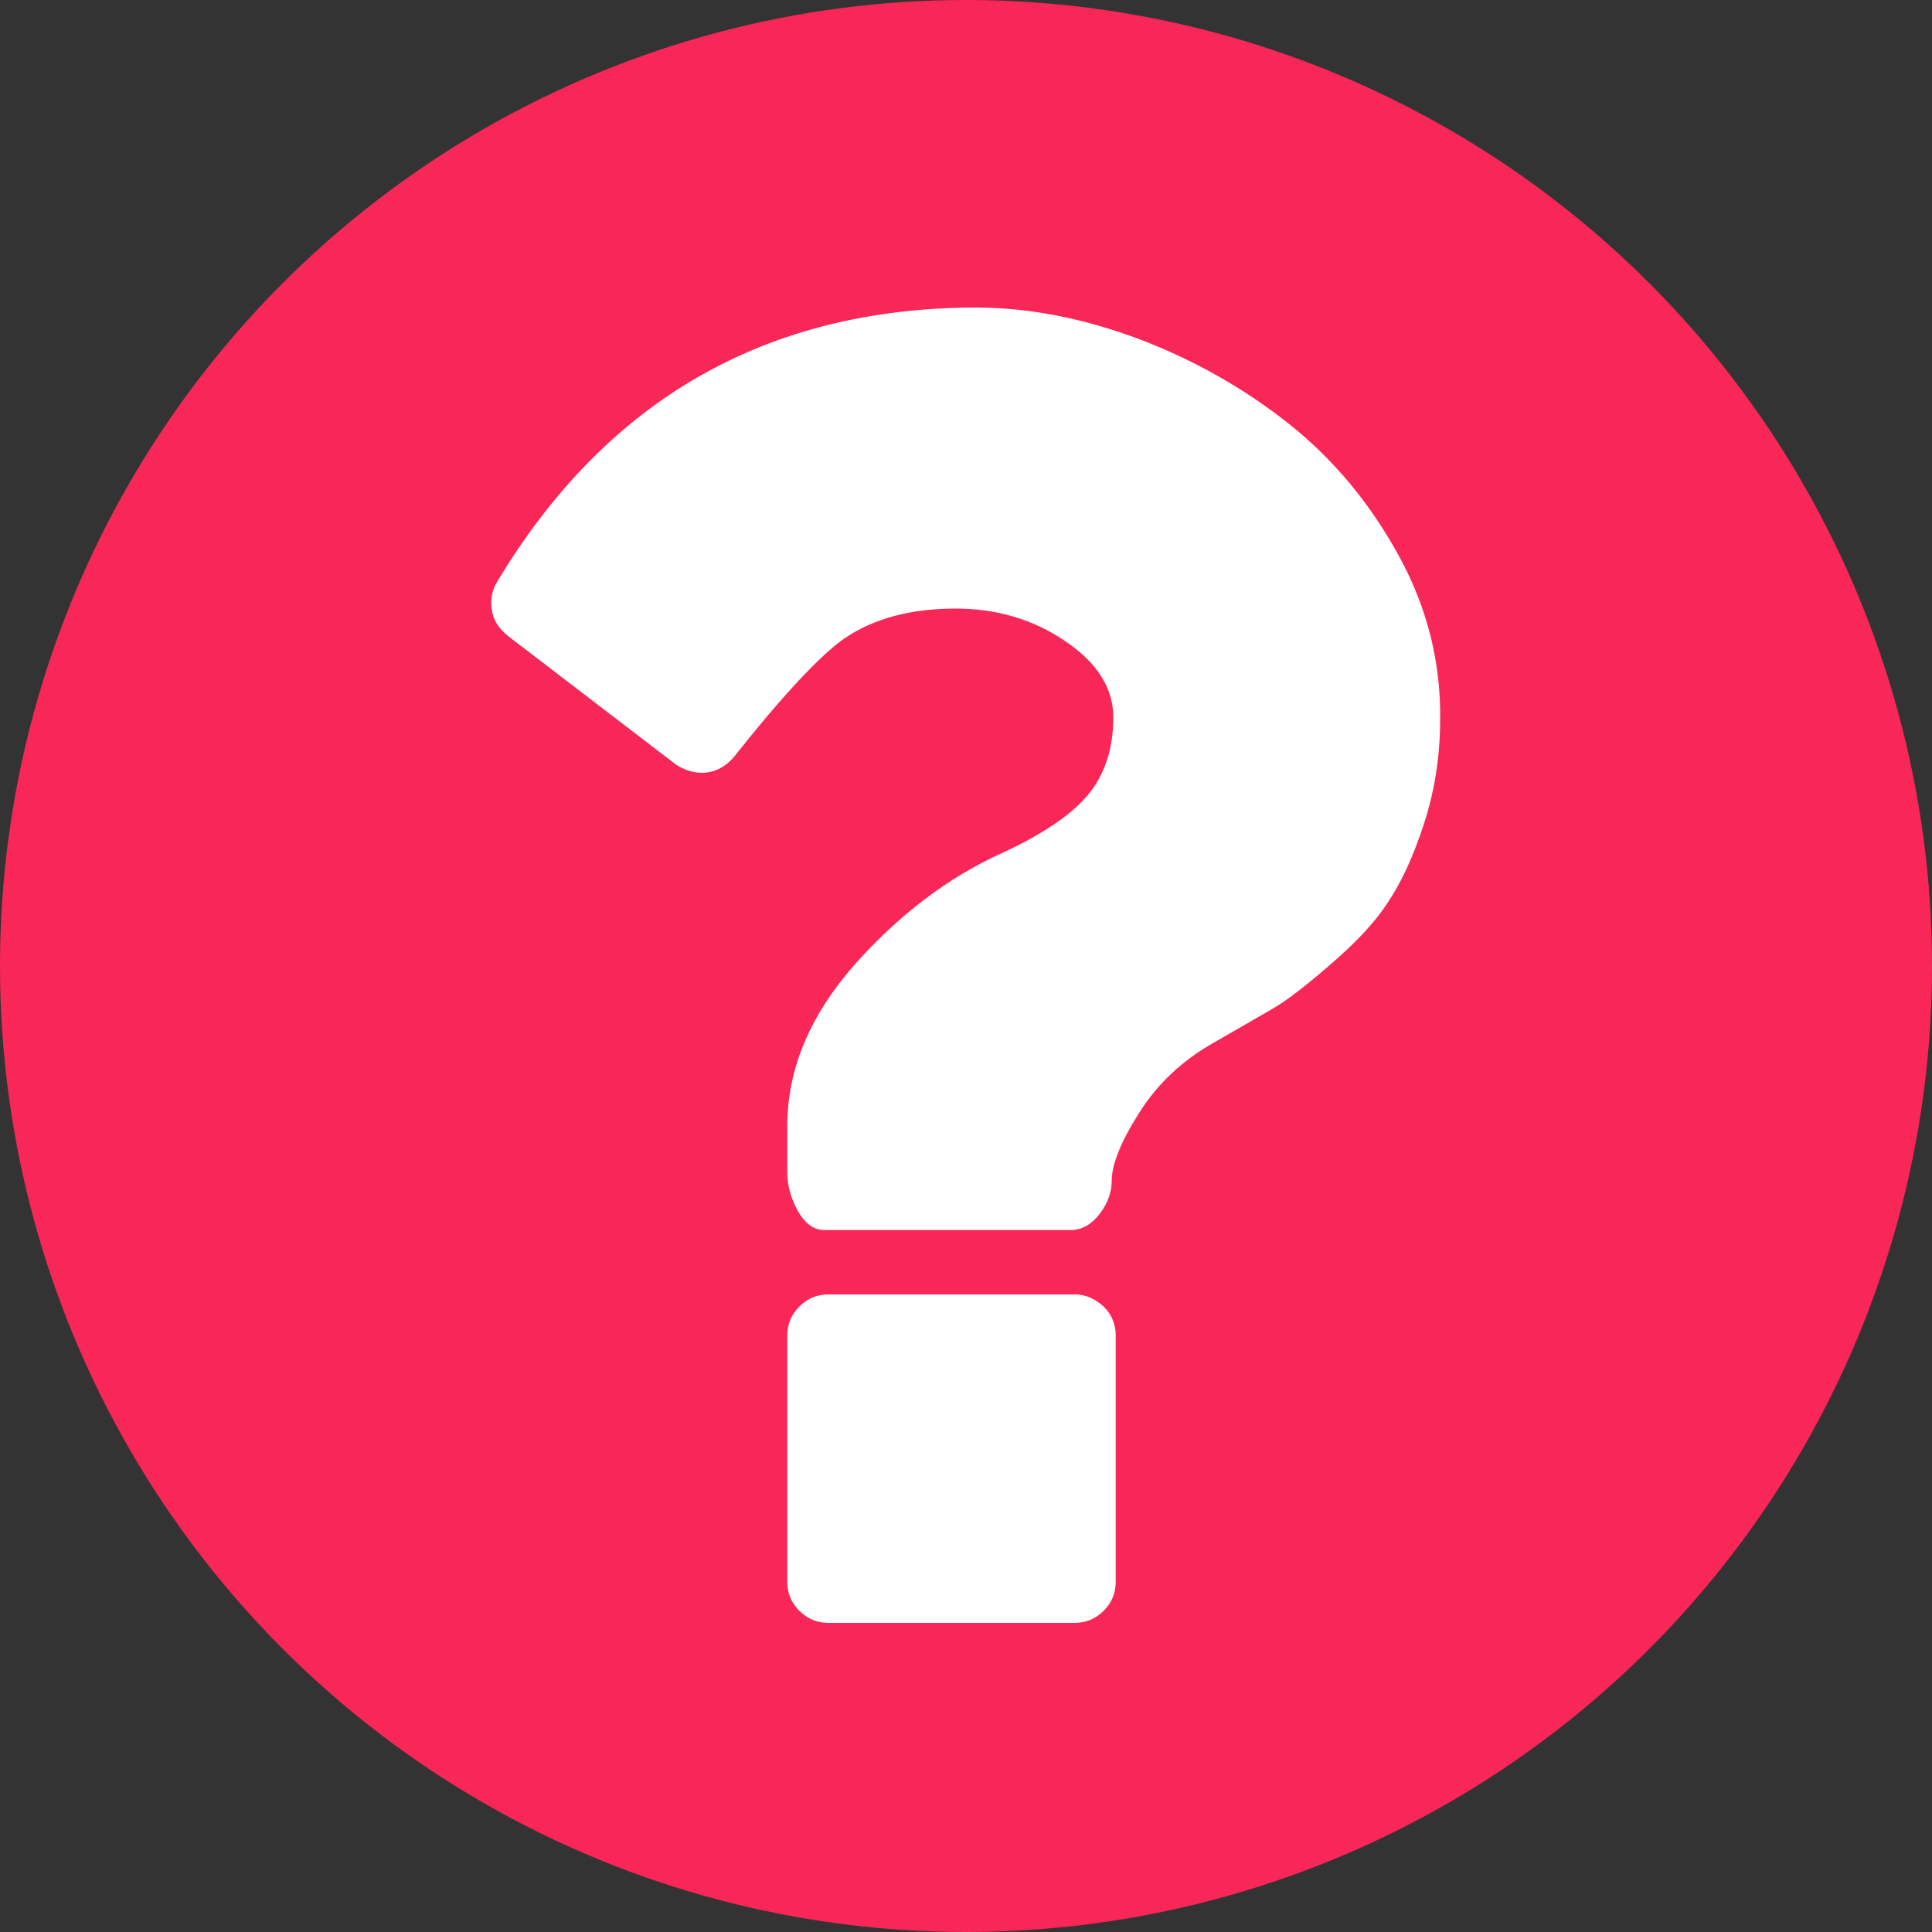
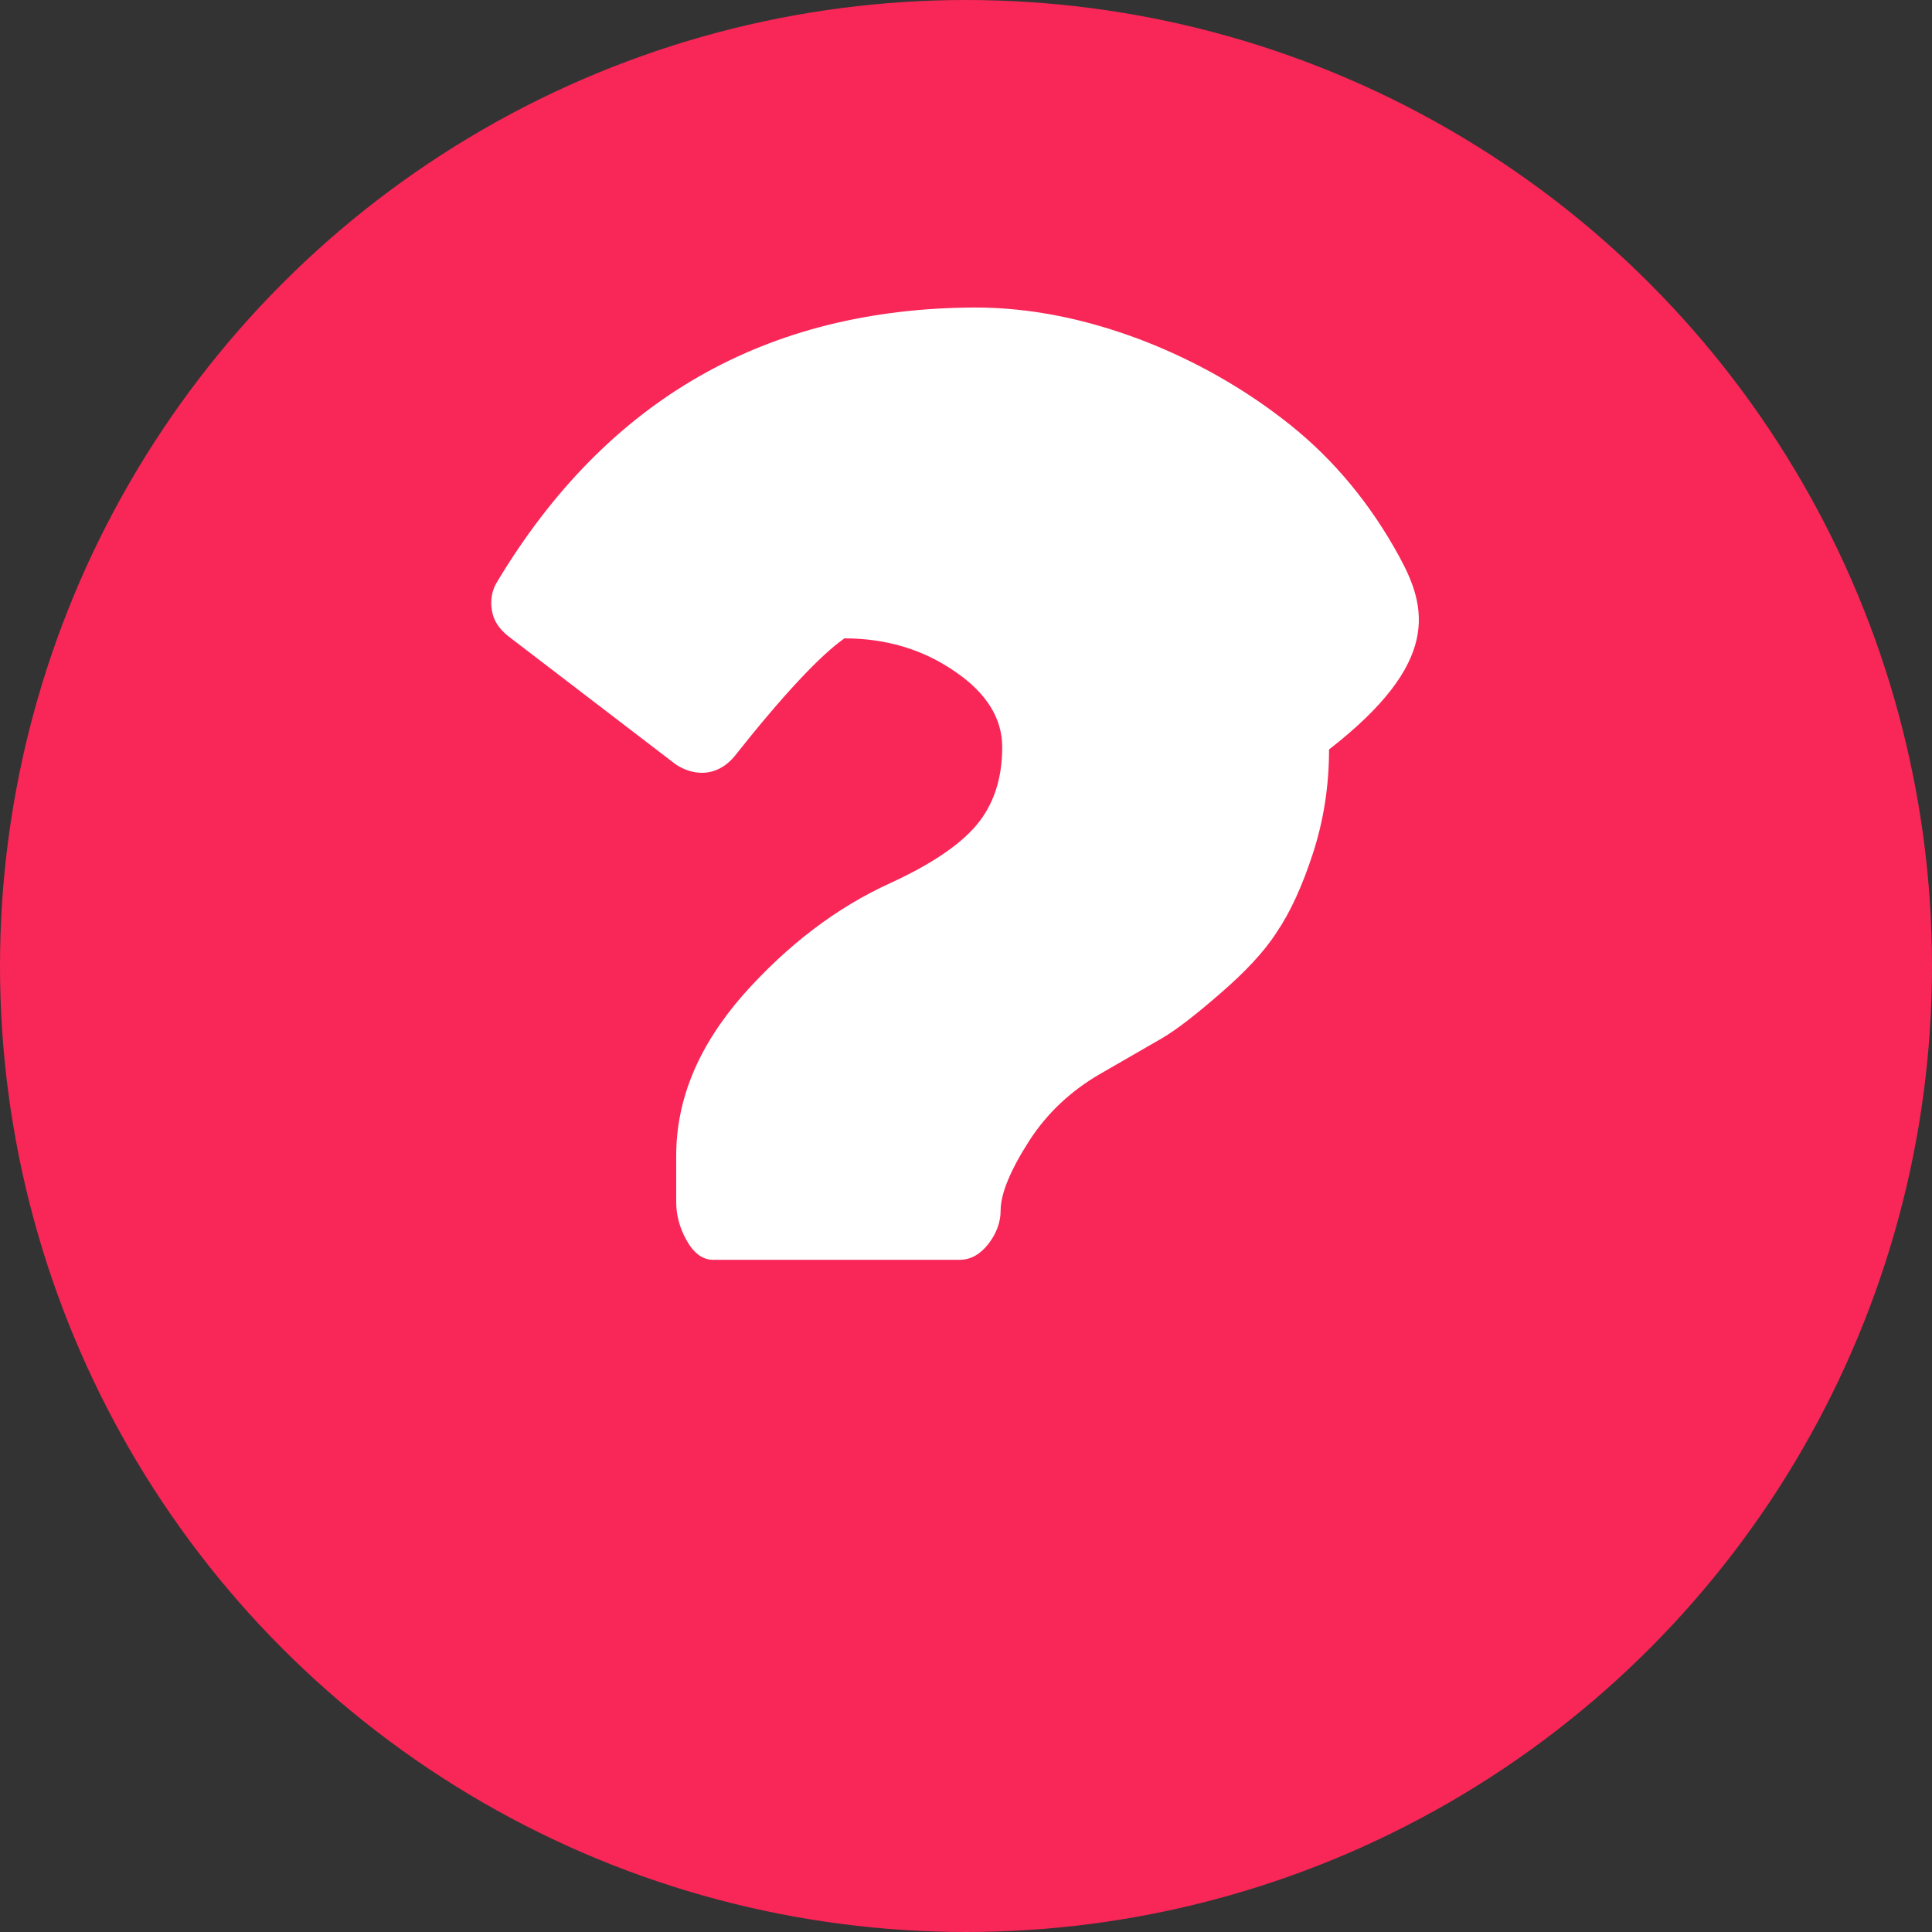
<svg xmlns="http://www.w3.org/2000/svg" version="1.1" id="Capa_1" x="0px" y="0px" viewBox="-9.8 -49.2 240 240" enable-background="new -9.8 -49.2 240 240" xml:space="preserve">
  <rect x="-9.8" y="-49.2" width="240" height="240" fill="#333333" stroke="none" />
  <circle fill="#F82757" cx="110.2" cy="70.8" r="120" />
  <g>
-     <path fill="#FFFFFF" d="M123.8,111.6H93.1c-1.4,0-2.6,0.5-3.6,1.5c-1,1-1.5,2.2-1.5,3.6v30.6c0,1.4,0.5,2.6,1.5,3.6   c1,1,2.2,1.5,3.6,1.5h30.6c1.4,0,2.6-0.5,3.6-1.5c1-1,1.5-2.2,1.5-3.6v-30.6c0-1.4-0.5-2.6-1.5-3.6   C126.3,112.2,125.1,111.6,123.8,111.6z" />
-     <path fill="#FFFFFF" d="M164,19.9c-3.5-6.4-8-11.9-13.5-16.3c-5.5-4.4-11.8-8-18.6-10.6c-6.9-2.6-13.7-4-20.6-4   C85.4-10.9,65.6,0.4,52,23c-0.7,1.1-0.9,2.3-0.7,3.6c0.2,1.3,0.9,2.3,2,3.2l20.9,16c1.1,0.7,2.2,1,3.2,1c1.5,0,2.9-0.7,4-2   c6.1-7.7,10.7-12.6,13.7-14.7c3.7-2.5,8.3-3.7,13.8-3.7c5.2,0,9.8,1.4,13.7,4.1c4,2.7,5.9,5.9,5.9,9.4c0,4-1.1,7.2-3.2,9.7   c-2.1,2.5-5.7,4.9-10.7,7.2c-6.6,3-12.7,7.6-18.3,13.9c-5.5,6.3-8.3,12.9-8.3,20v5.7c0,1.6,0.4,3.2,1.3,4.8c0.9,1.6,2,2.4,3.3,2.4   h30.6c1.4,0,2.6-0.7,3.6-2c1-1.3,1.5-2.7,1.5-4.1c0-2.1,1.2-5,3.5-8.6c2.3-3.6,5.3-6.3,8.7-8.3c3.3-1.9,5.9-3.4,7.8-4.5   c1.9-1.1,4.3-3,7.3-5.6c3-2.6,5.4-5.1,7-7.6c1.7-2.5,3.2-5.8,4.5-9.8c1.3-4,2-8.3,2-12.9C169.2,33.1,167.5,26.3,164,19.9z" />
+     <path fill="#FFFFFF" d="M164,19.9c-3.5-6.4-8-11.9-13.5-16.3c-5.5-4.4-11.8-8-18.6-10.6c-6.9-2.6-13.7-4-20.6-4   C85.4-10.9,65.6,0.4,52,23c-0.7,1.1-0.9,2.3-0.7,3.6c0.2,1.3,0.9,2.3,2,3.2l20.9,16c1.1,0.7,2.2,1,3.2,1c1.5,0,2.9-0.7,4-2   c6.1-7.7,10.7-12.6,13.7-14.7c5.2,0,9.8,1.4,13.7,4.1c4,2.7,5.9,5.9,5.9,9.4c0,4-1.1,7.2-3.2,9.7   c-2.1,2.5-5.7,4.9-10.7,7.2c-6.6,3-12.7,7.6-18.3,13.9c-5.5,6.3-8.3,12.9-8.3,20v5.7c0,1.6,0.4,3.2,1.3,4.8c0.9,1.6,2,2.4,3.3,2.4   h30.6c1.4,0,2.6-0.7,3.6-2c1-1.3,1.5-2.7,1.5-4.1c0-2.1,1.2-5,3.5-8.6c2.3-3.6,5.3-6.3,8.7-8.3c3.3-1.9,5.9-3.4,7.8-4.5   c1.9-1.1,4.3-3,7.3-5.6c3-2.6,5.4-5.1,7-7.6c1.7-2.5,3.2-5.8,4.5-9.8c1.3-4,2-8.3,2-12.9C169.2,33.1,167.5,26.3,164,19.9z" />
  </g>
</svg>